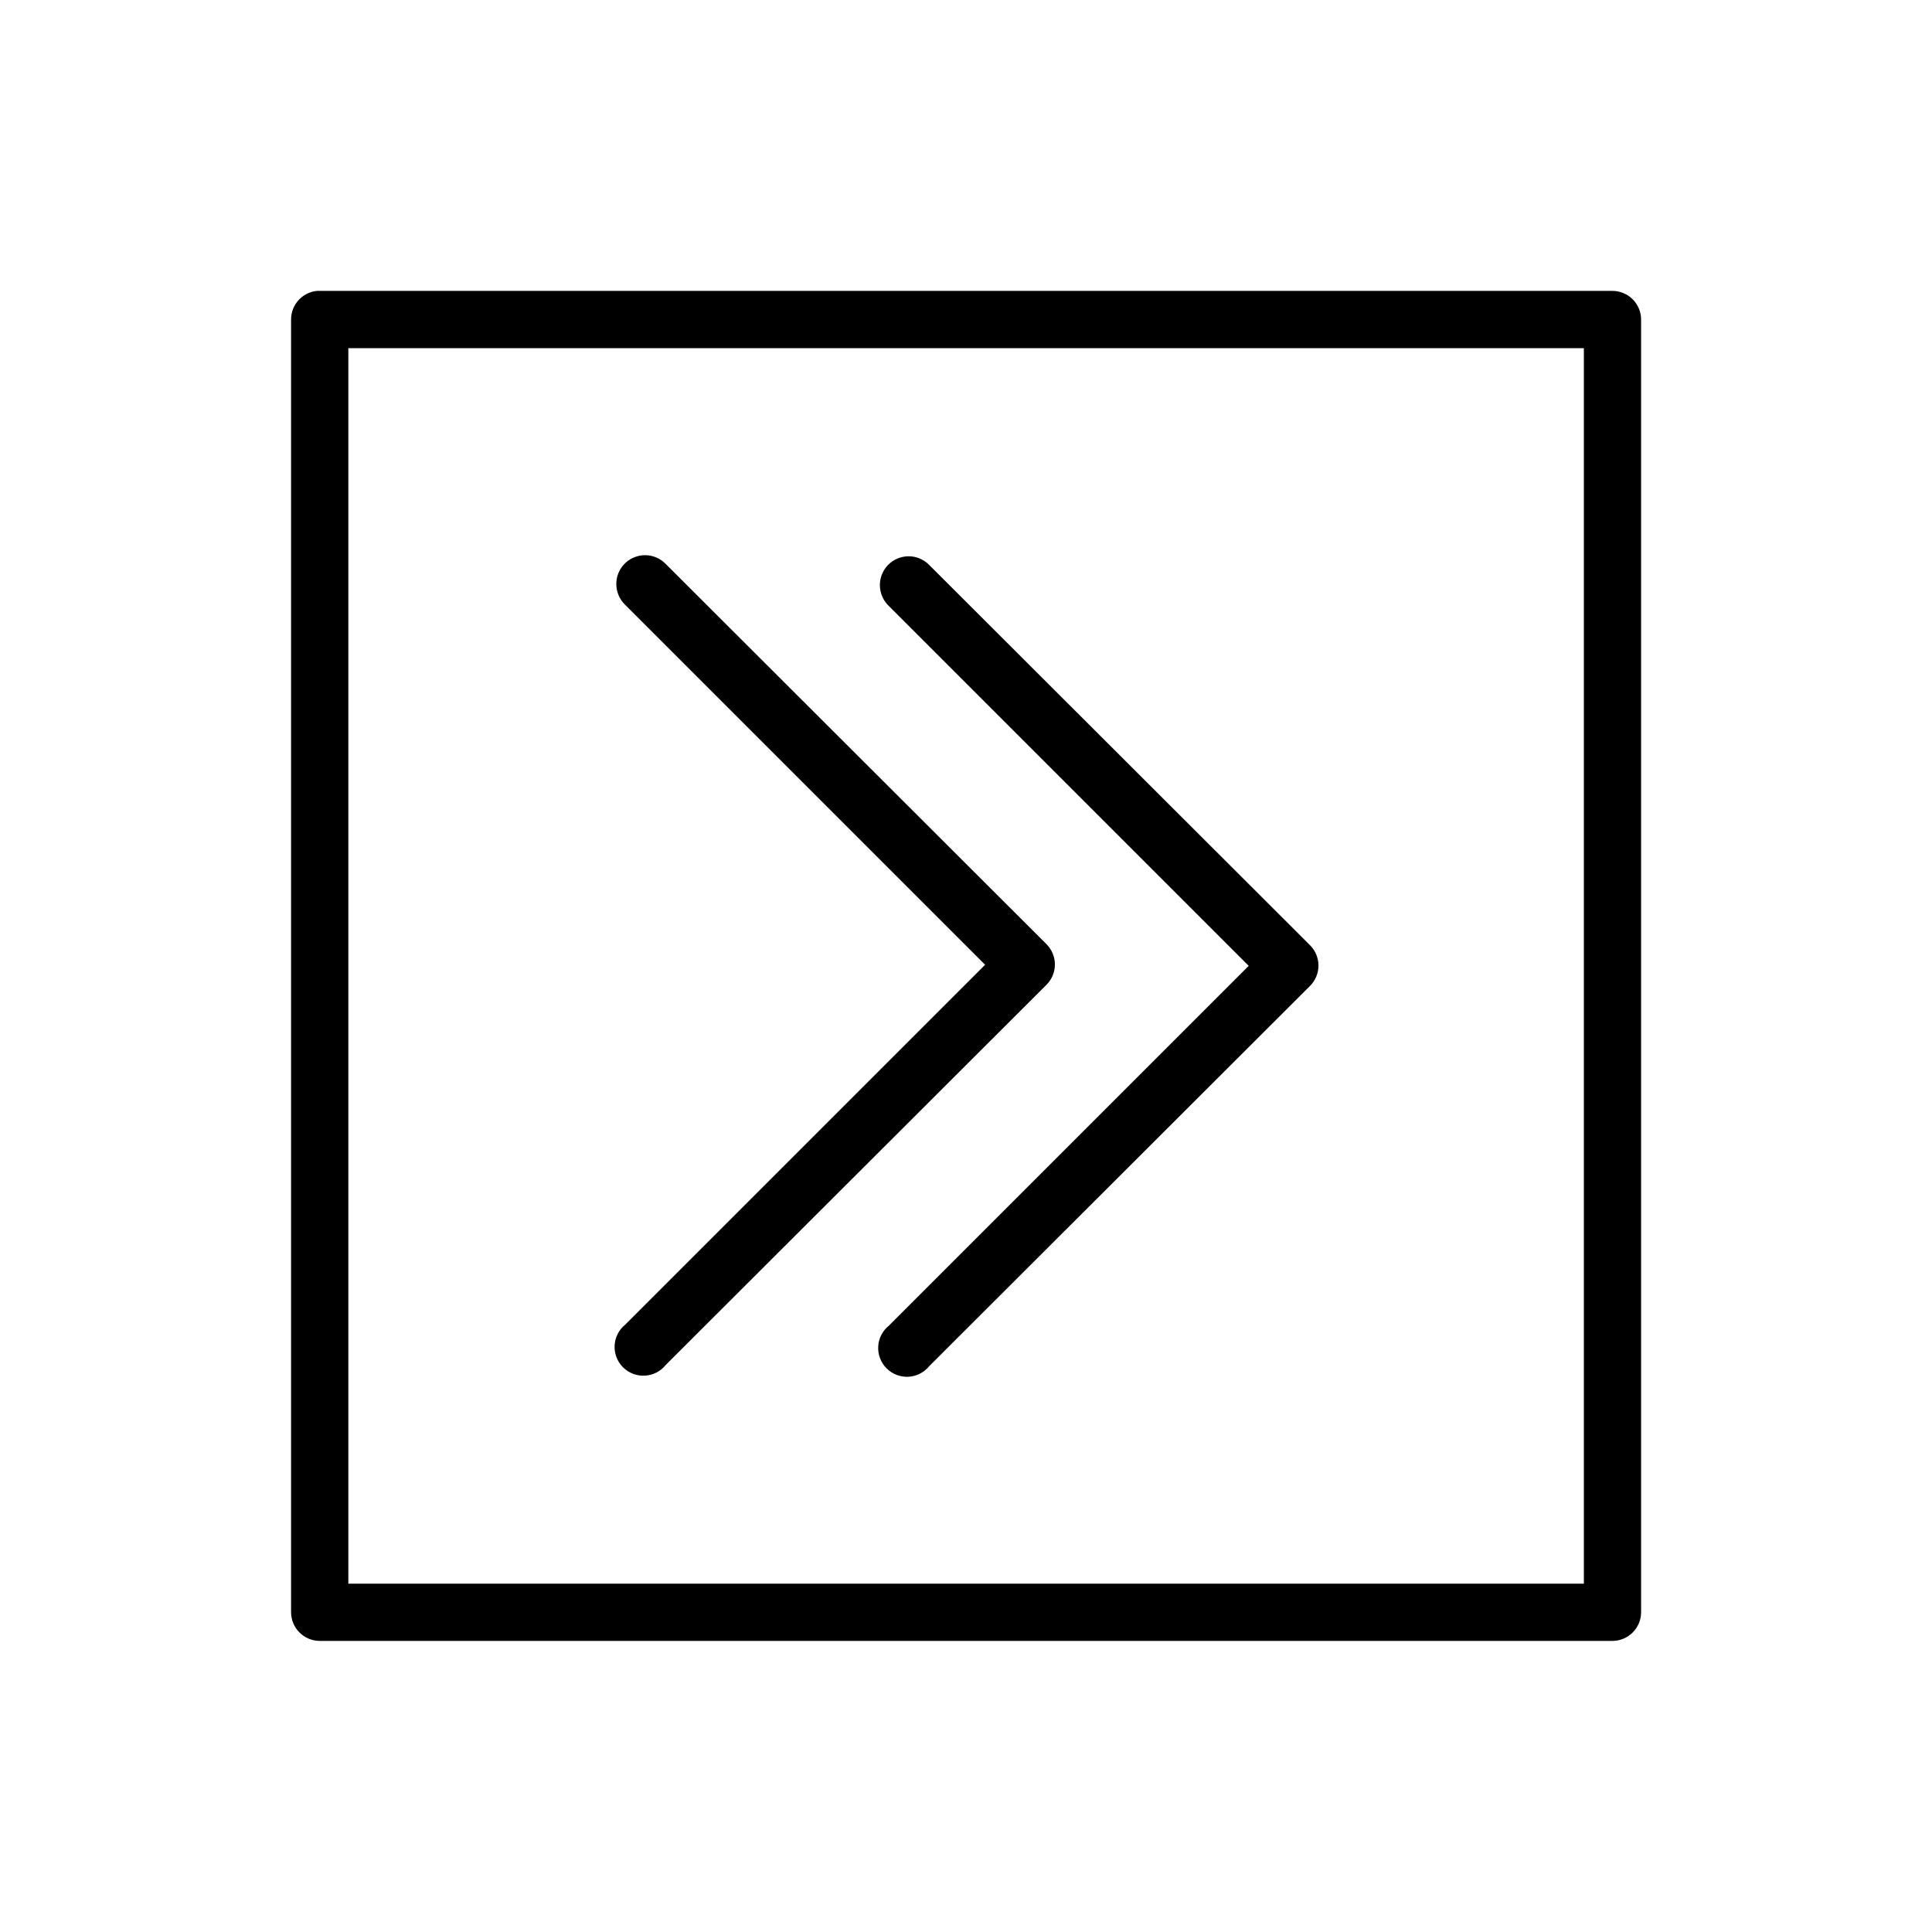
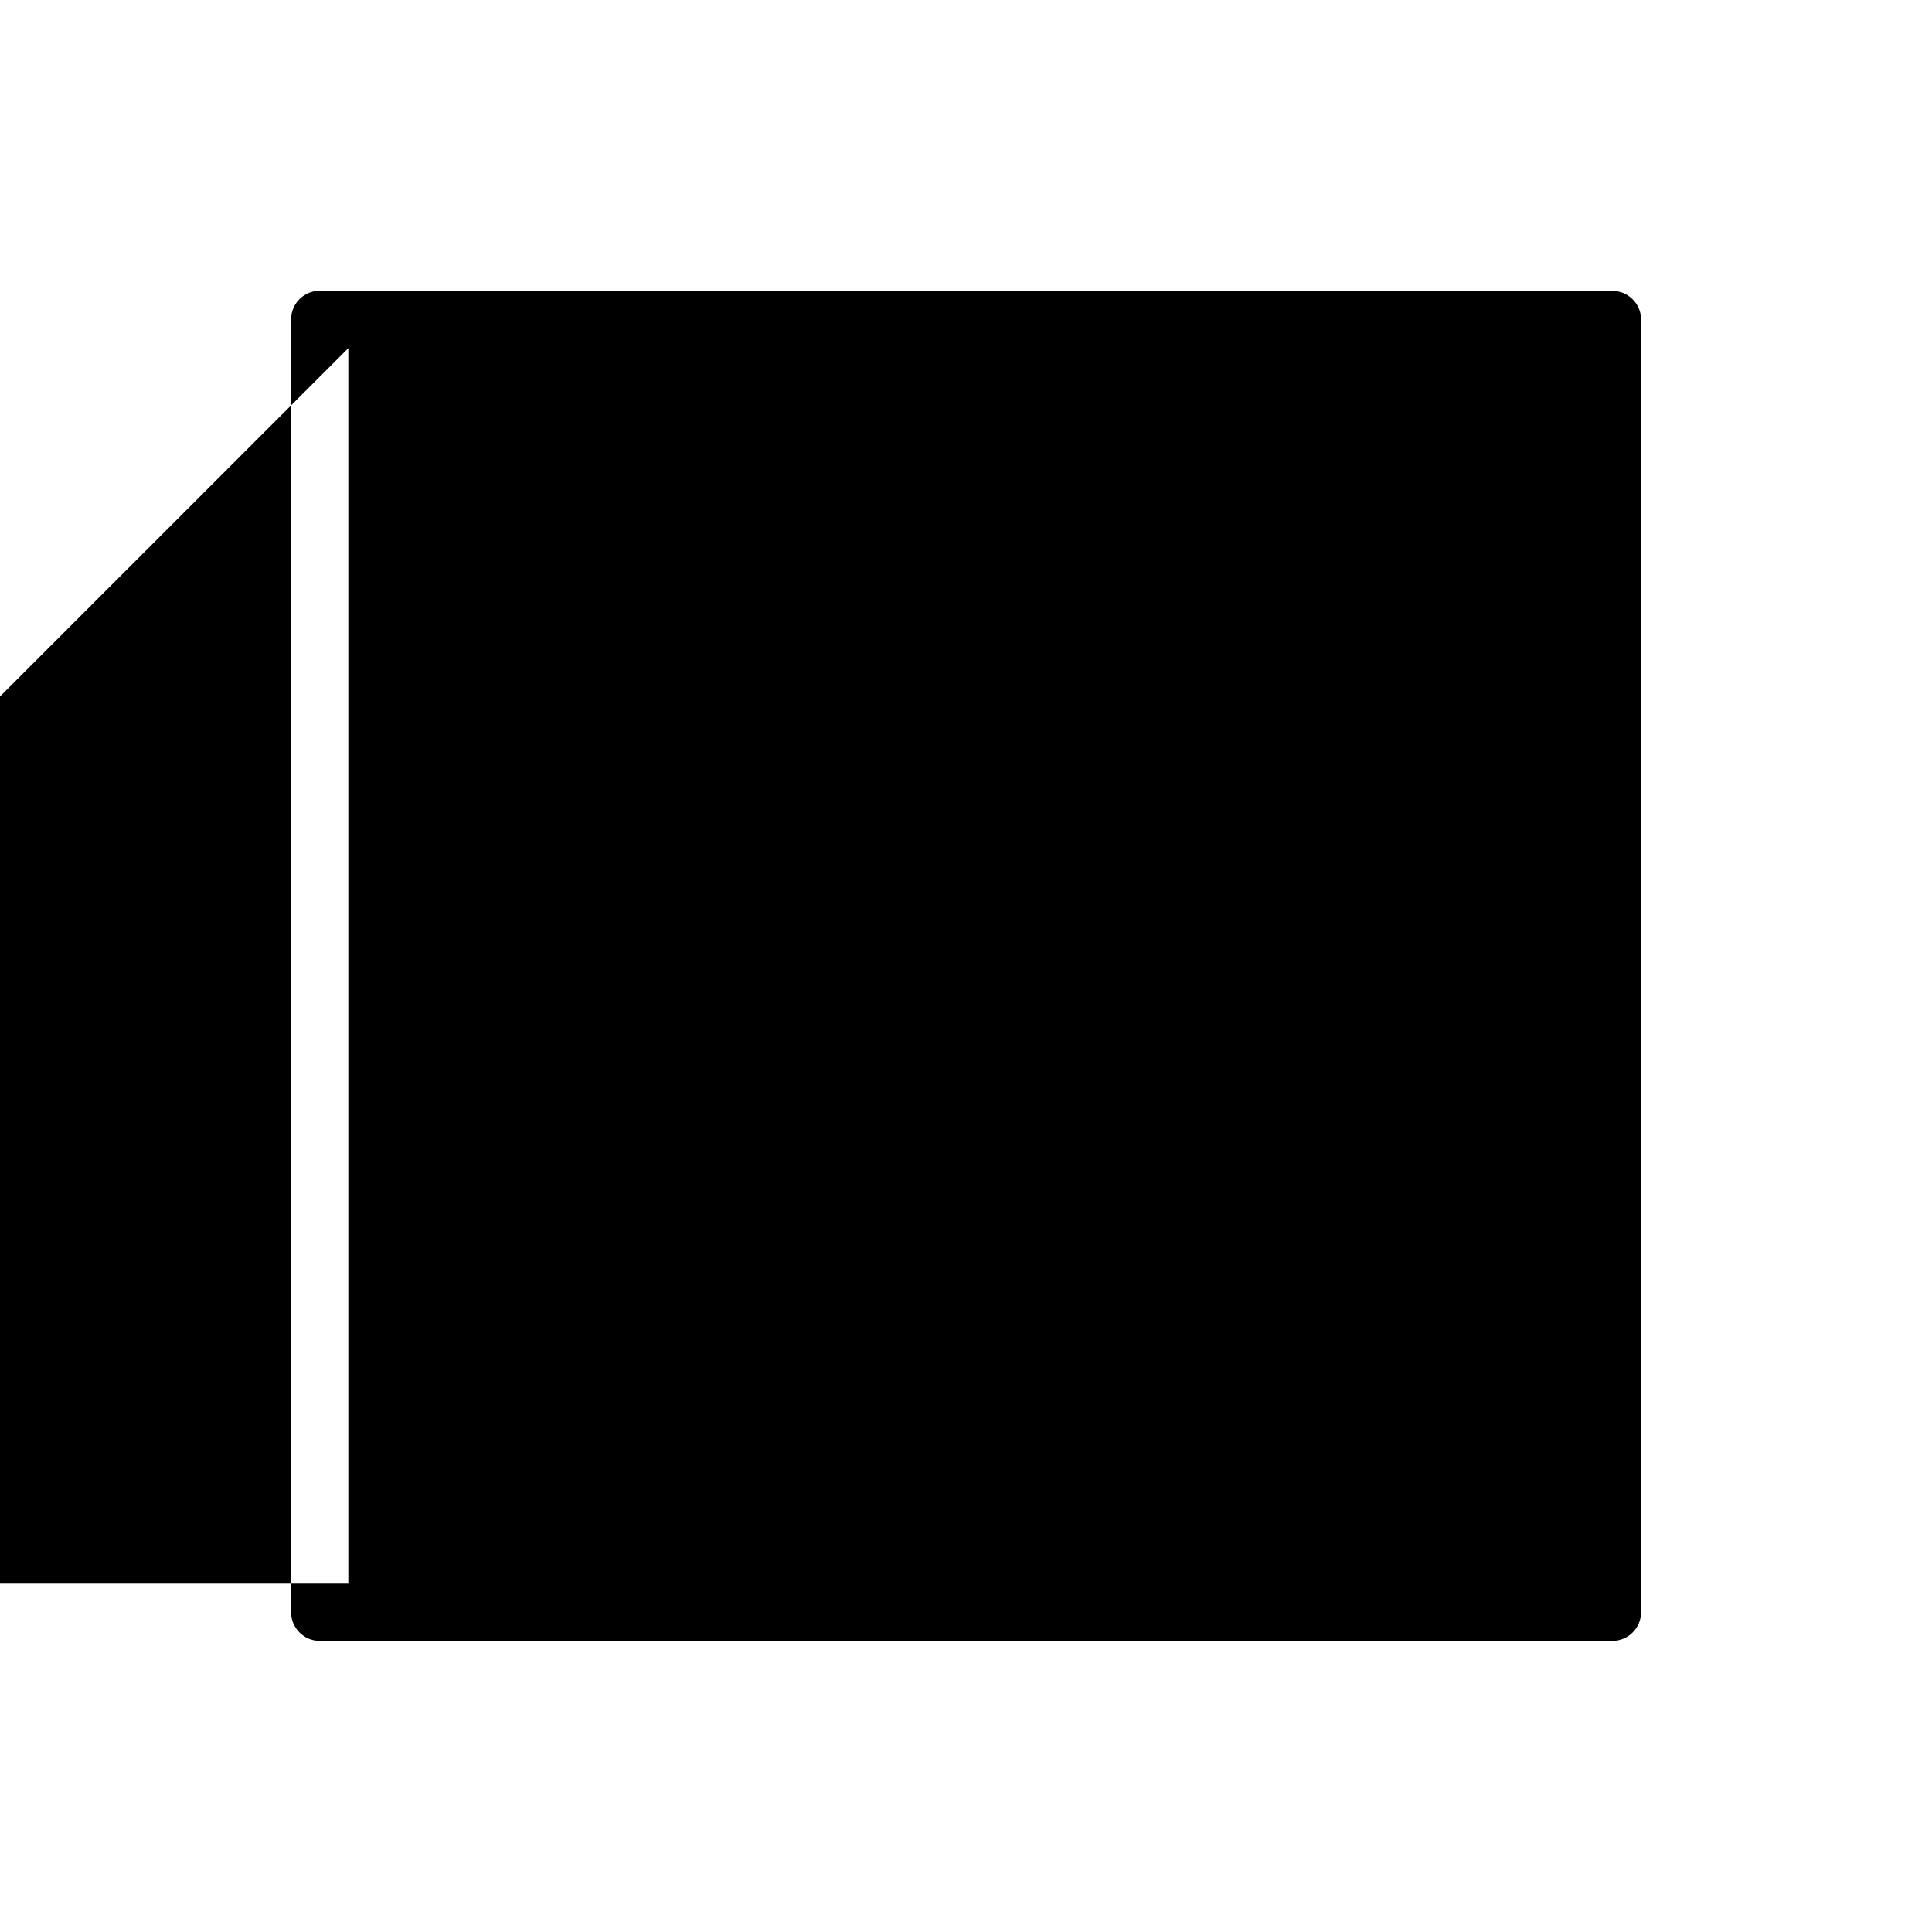
<svg xmlns="http://www.w3.org/2000/svg" fill="#000000" width="800px" height="800px" version="1.1" viewBox="144 144 512 512">
  <g>
-     <path d="m227.98 221.09c-3.891 0.395-6.848 3.676-6.844 7.586v342.6-0.004c0.016 4.184 3.402 7.57 7.586 7.586h342.6c4.184-0.016 7.57-3.402 7.586-7.586v-342.6 0.004c-0.016-4.184-3.402-7.57-7.586-7.586h-342.6c-0.246-0.016-0.496-0.016-0.742 0zm8.332 15.176h327.43v327.43h-327.43z" />
-     <path d="m377.18 299.1c-0.023-3.117 1.852-5.93 4.734-7.109 2.883-1.18 6.191-0.484 8.355 1.754l100.86 100.71h0.004c1.453 1.434 2.273 3.387 2.273 5.43 0 2.043-0.82 3.996-2.273 5.43l-100.86 100.71h-0.004c-1.355 1.684-3.363 2.715-5.523 2.828-2.156 0.117-4.266-0.691-5.793-2.219-1.527-1.531-2.336-3.637-2.219-5.797 0.113-2.156 1.141-4.164 2.828-5.523l95.355-95.355-95.355-95.355c-1.512-1.434-2.371-3.422-2.379-5.504z" />
-     <path d="m307.33 298.81c-0.023-3.113 1.848-5.93 4.731-7.109s6.191-0.484 8.359 1.754l100.86 100.71c1.457 1.434 2.277 3.391 2.277 5.43 0 2.043-0.82 4-2.277 5.43l-100.86 100.71v0.004c-1.355 1.684-3.367 2.711-5.523 2.824-2.16 0.117-4.266-0.688-5.797-2.219-1.527-1.527-2.336-3.637-2.219-5.793 0.117-2.16 1.145-4.168 2.828-5.523l95.355-95.355-95.355-95.355v-0.004c-1.512-1.434-2.371-3.422-2.375-5.504z" />
+     <path d="m227.98 221.09c-3.891 0.395-6.848 3.676-6.844 7.586v342.6-0.004c0.016 4.184 3.402 7.57 7.586 7.586h342.6c4.184-0.016 7.57-3.402 7.586-7.586v-342.6 0.004c-0.016-4.184-3.402-7.57-7.586-7.586h-342.6c-0.246-0.016-0.496-0.016-0.742 0zm8.332 15.176v327.43h-327.43z" />
  </g>
</svg>